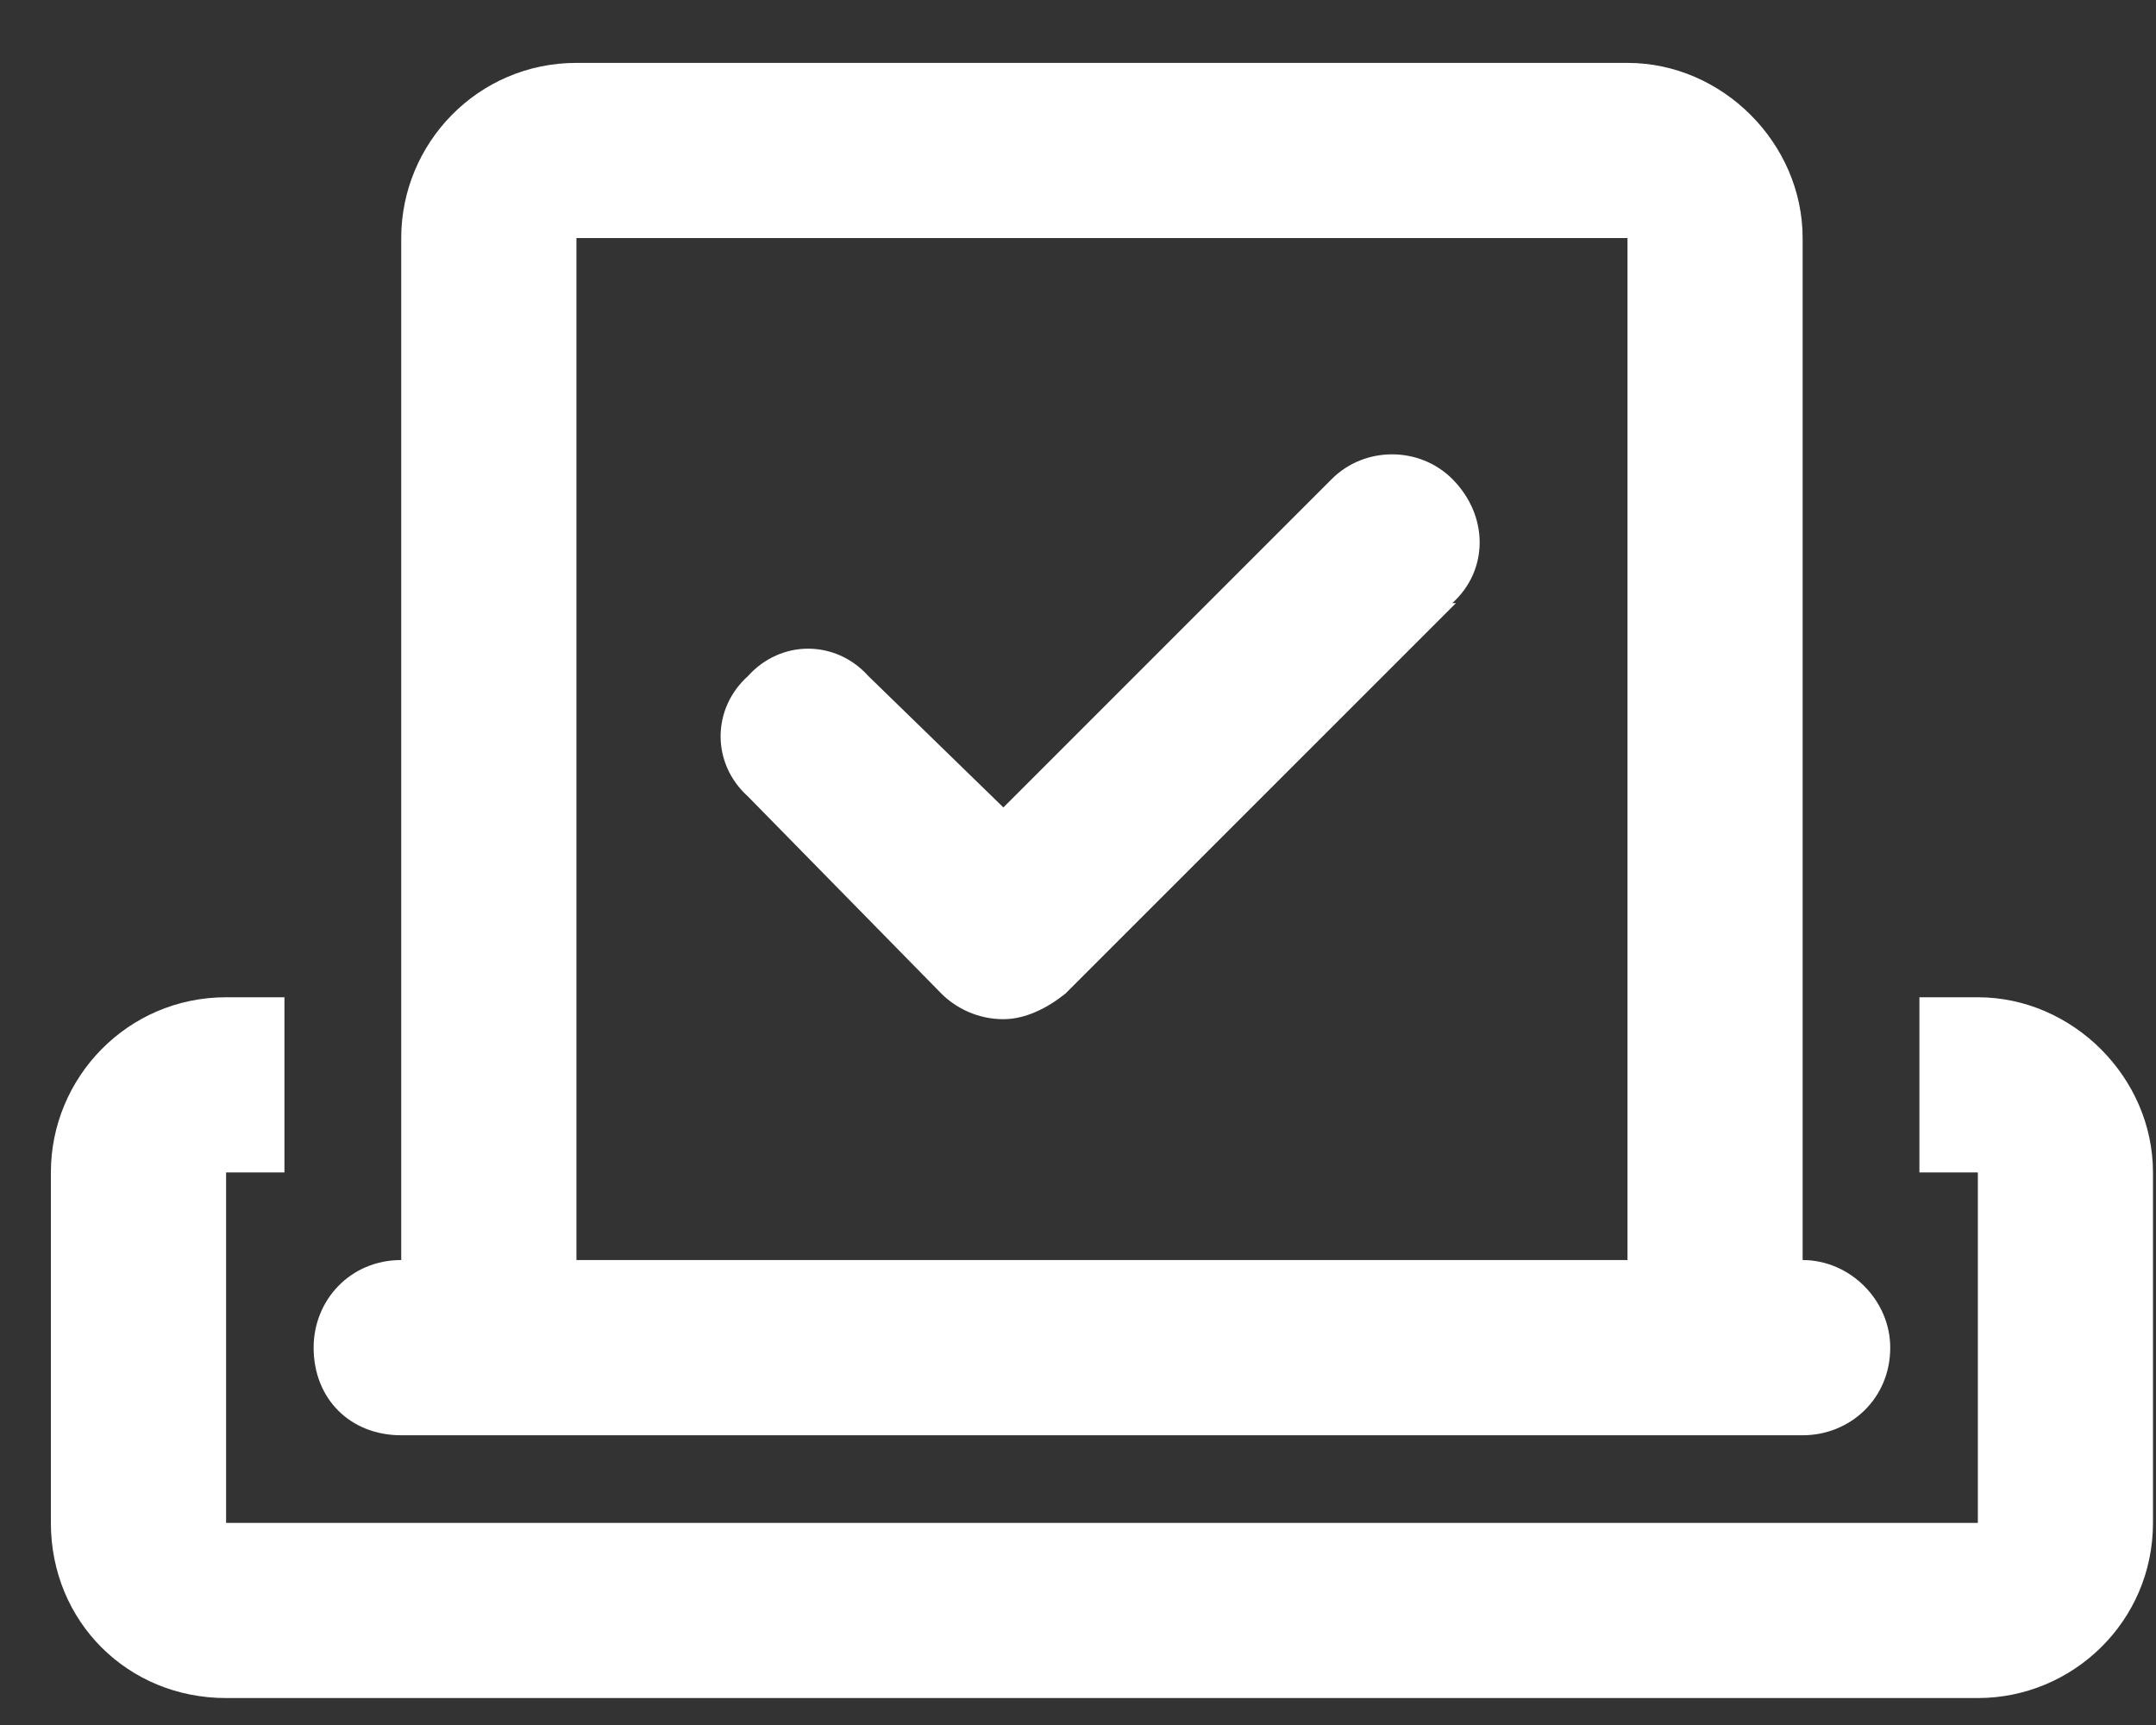
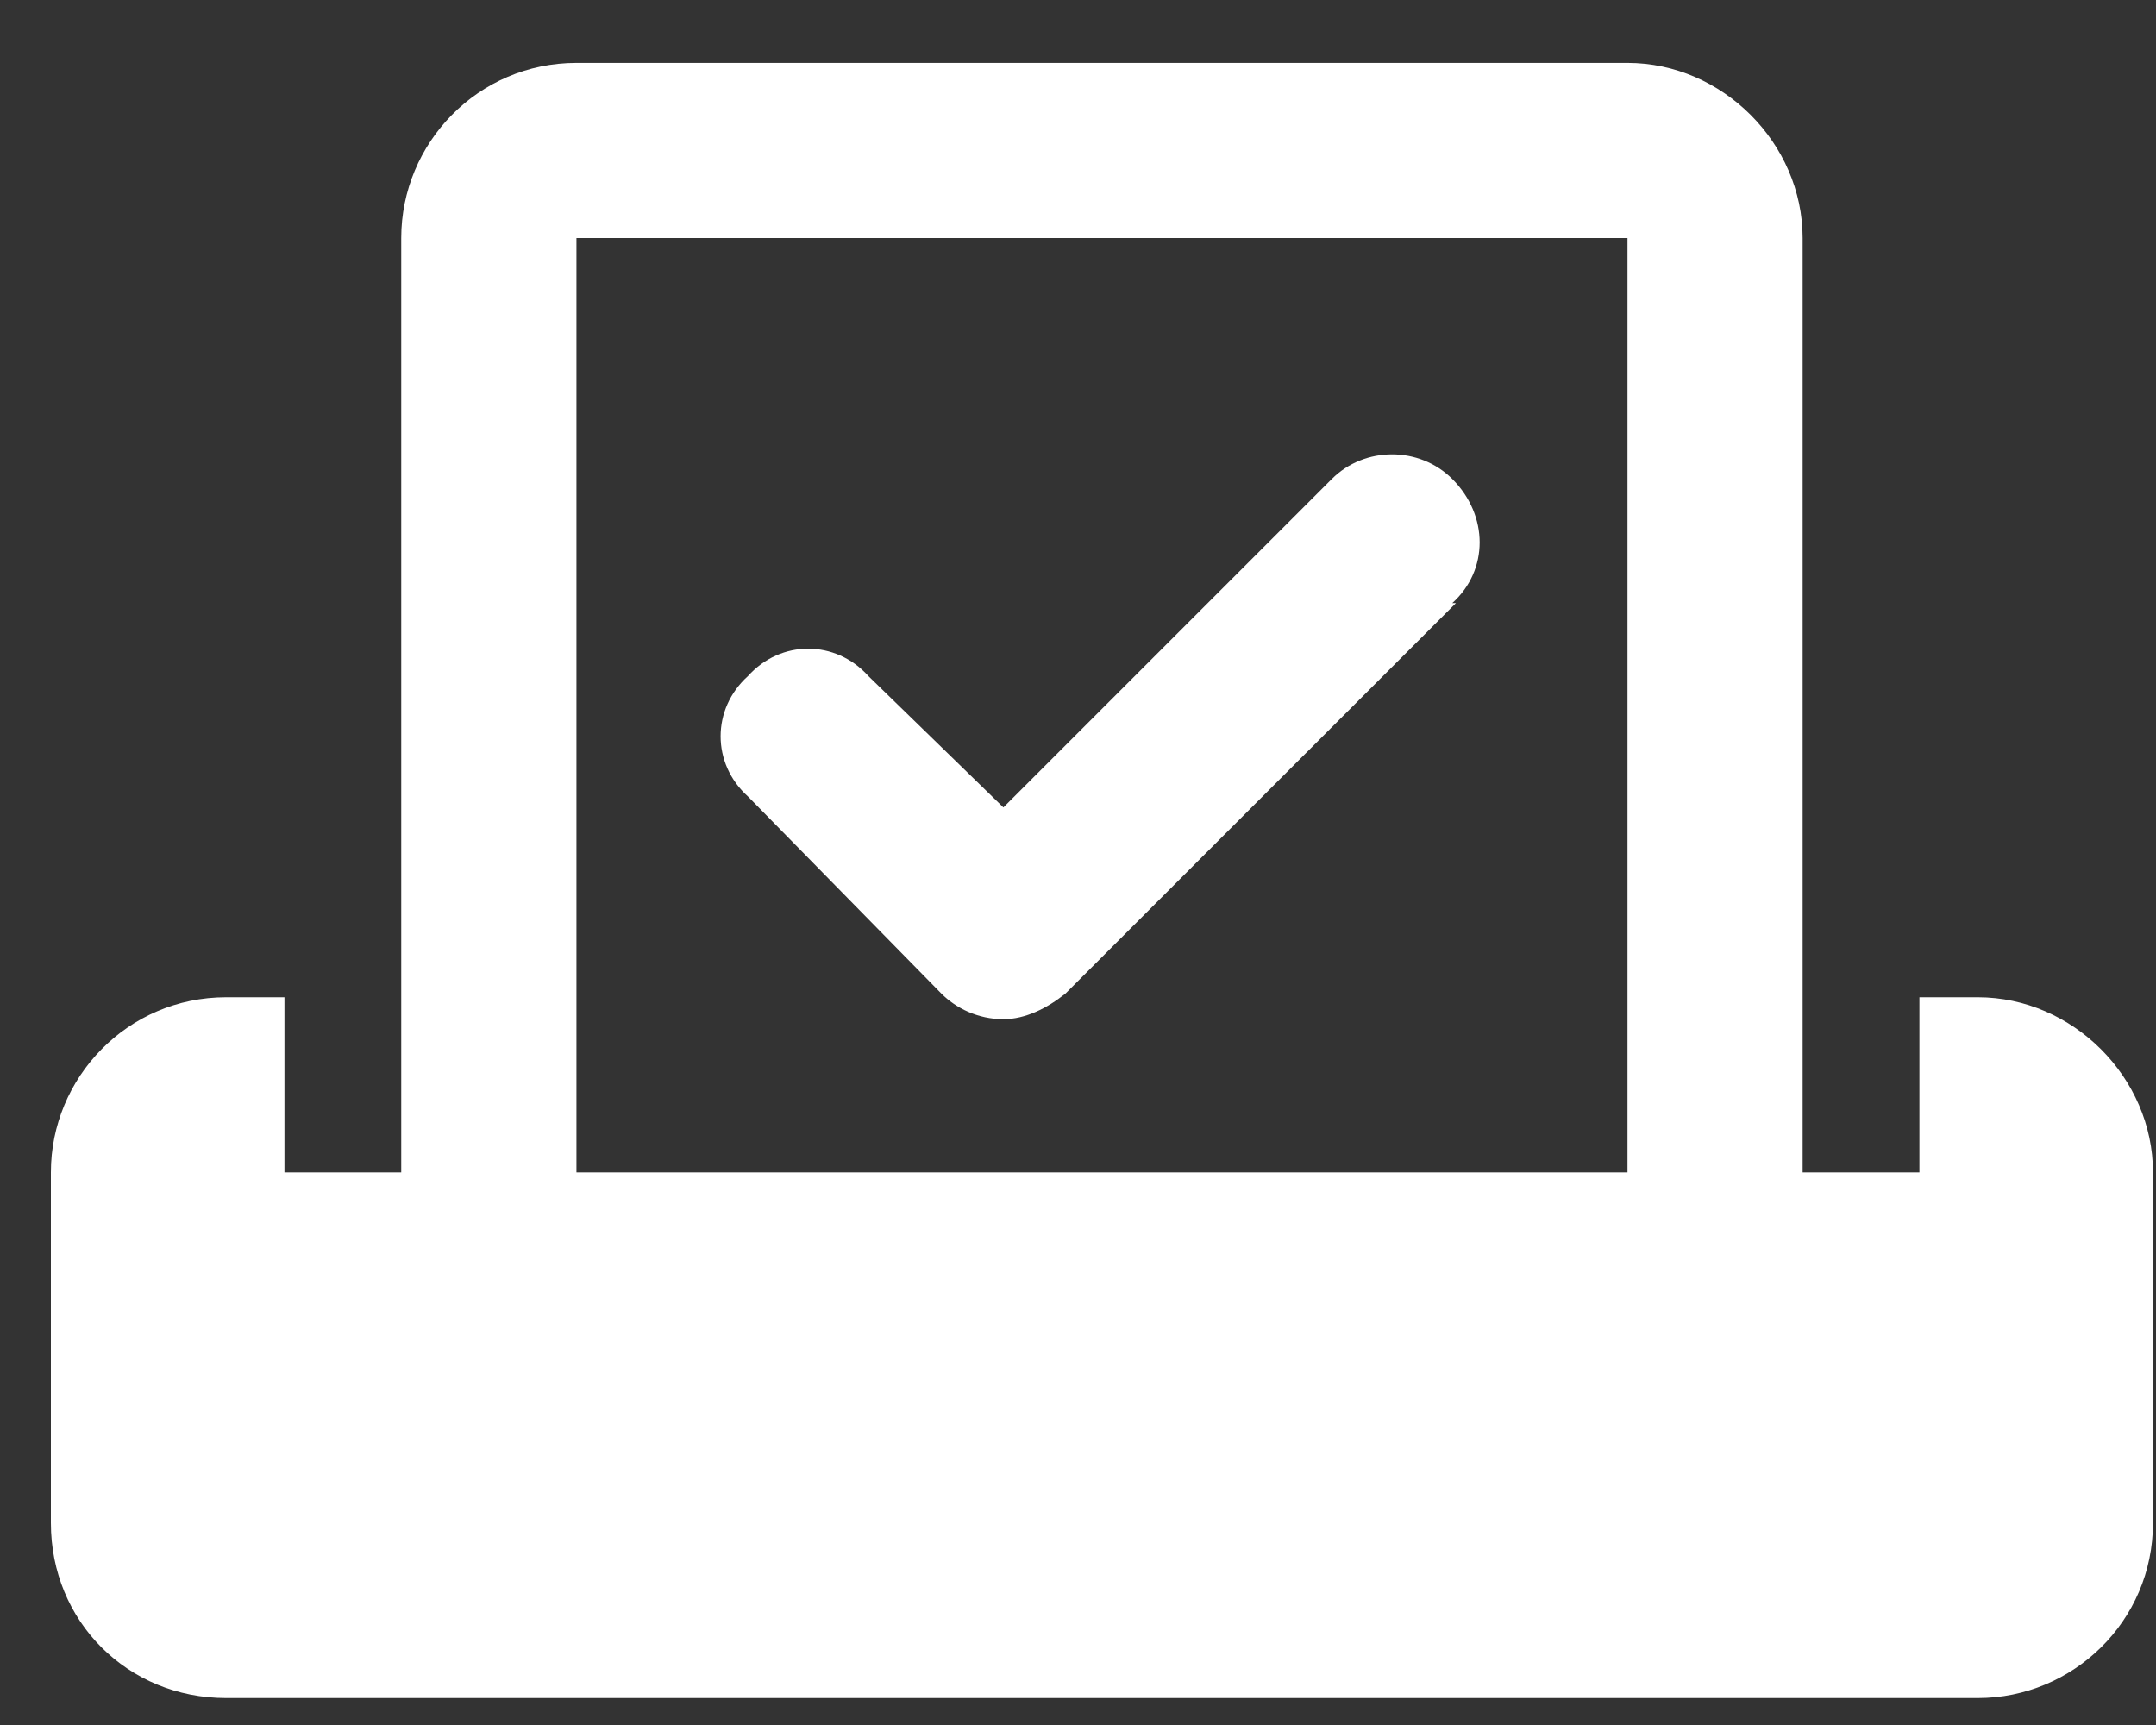
<svg xmlns="http://www.w3.org/2000/svg" width="30" height="24" viewBox="0 0 30 24" fill="none">
  <rect x="0" y="0" width="30" height="24" fill="#333333" stroke="none" />
-   <path d="M8.021 3.312V17.531H22.646V3.312H8.021ZM5.583 17.531V3.312C5.583 1.992 6.65 0.875 8.021 0.875H22.646C23.966 0.875 25.083 1.992 25.083 3.312V17.531C25.743 17.531 26.302 18.09 26.302 18.75C26.302 19.461 25.743 19.969 25.083 19.969H22.646H8.021H5.583C4.872 19.969 4.364 19.461 4.364 18.75C4.364 18.09 4.872 17.531 5.583 17.531ZM3.958 13.875V16.312H3.146V21.188H27.521V16.312H26.708V13.875H27.521C28.841 13.875 29.958 14.992 29.958 16.312V21.188C29.958 22.559 28.841 23.625 27.521 23.625H3.146C1.775 23.625 0.708 22.559 0.708 21.188V16.312C0.708 14.992 1.775 13.875 3.146 13.875H3.958ZM20.259 8.391L14.825 13.824C14.572 14.027 14.267 14.18 13.962 14.18C13.607 14.18 13.302 14.027 13.099 13.824L10.408 11.082C9.9 10.625 9.9 9.863 10.408 9.406C10.864 8.898 11.626 8.898 12.083 9.406L13.962 11.234L18.532 6.664C18.989 6.207 19.751 6.207 20.208 6.664C20.716 7.172 20.716 7.934 20.208 8.391H20.259Z" fill="white" />
+   <path d="M8.021 3.312V17.531H22.646V3.312H8.021ZM5.583 17.531V3.312C5.583 1.992 6.65 0.875 8.021 0.875H22.646C23.966 0.875 25.083 1.992 25.083 3.312V17.531C25.743 17.531 26.302 18.09 26.302 18.75C26.302 19.461 25.743 19.969 25.083 19.969H22.646H8.021H5.583C4.872 19.969 4.364 19.461 4.364 18.75C4.364 18.09 4.872 17.531 5.583 17.531ZM3.958 13.875V16.312H3.146H27.521V16.312H26.708V13.875H27.521C28.841 13.875 29.958 14.992 29.958 16.312V21.188C29.958 22.559 28.841 23.625 27.521 23.625H3.146C1.775 23.625 0.708 22.559 0.708 21.188V16.312C0.708 14.992 1.775 13.875 3.146 13.875H3.958ZM20.259 8.391L14.825 13.824C14.572 14.027 14.267 14.18 13.962 14.18C13.607 14.18 13.302 14.027 13.099 13.824L10.408 11.082C9.9 10.625 9.9 9.863 10.408 9.406C10.864 8.898 11.626 8.898 12.083 9.406L13.962 11.234L18.532 6.664C18.989 6.207 19.751 6.207 20.208 6.664C20.716 7.172 20.716 7.934 20.208 8.391H20.259Z" fill="white" />
</svg>